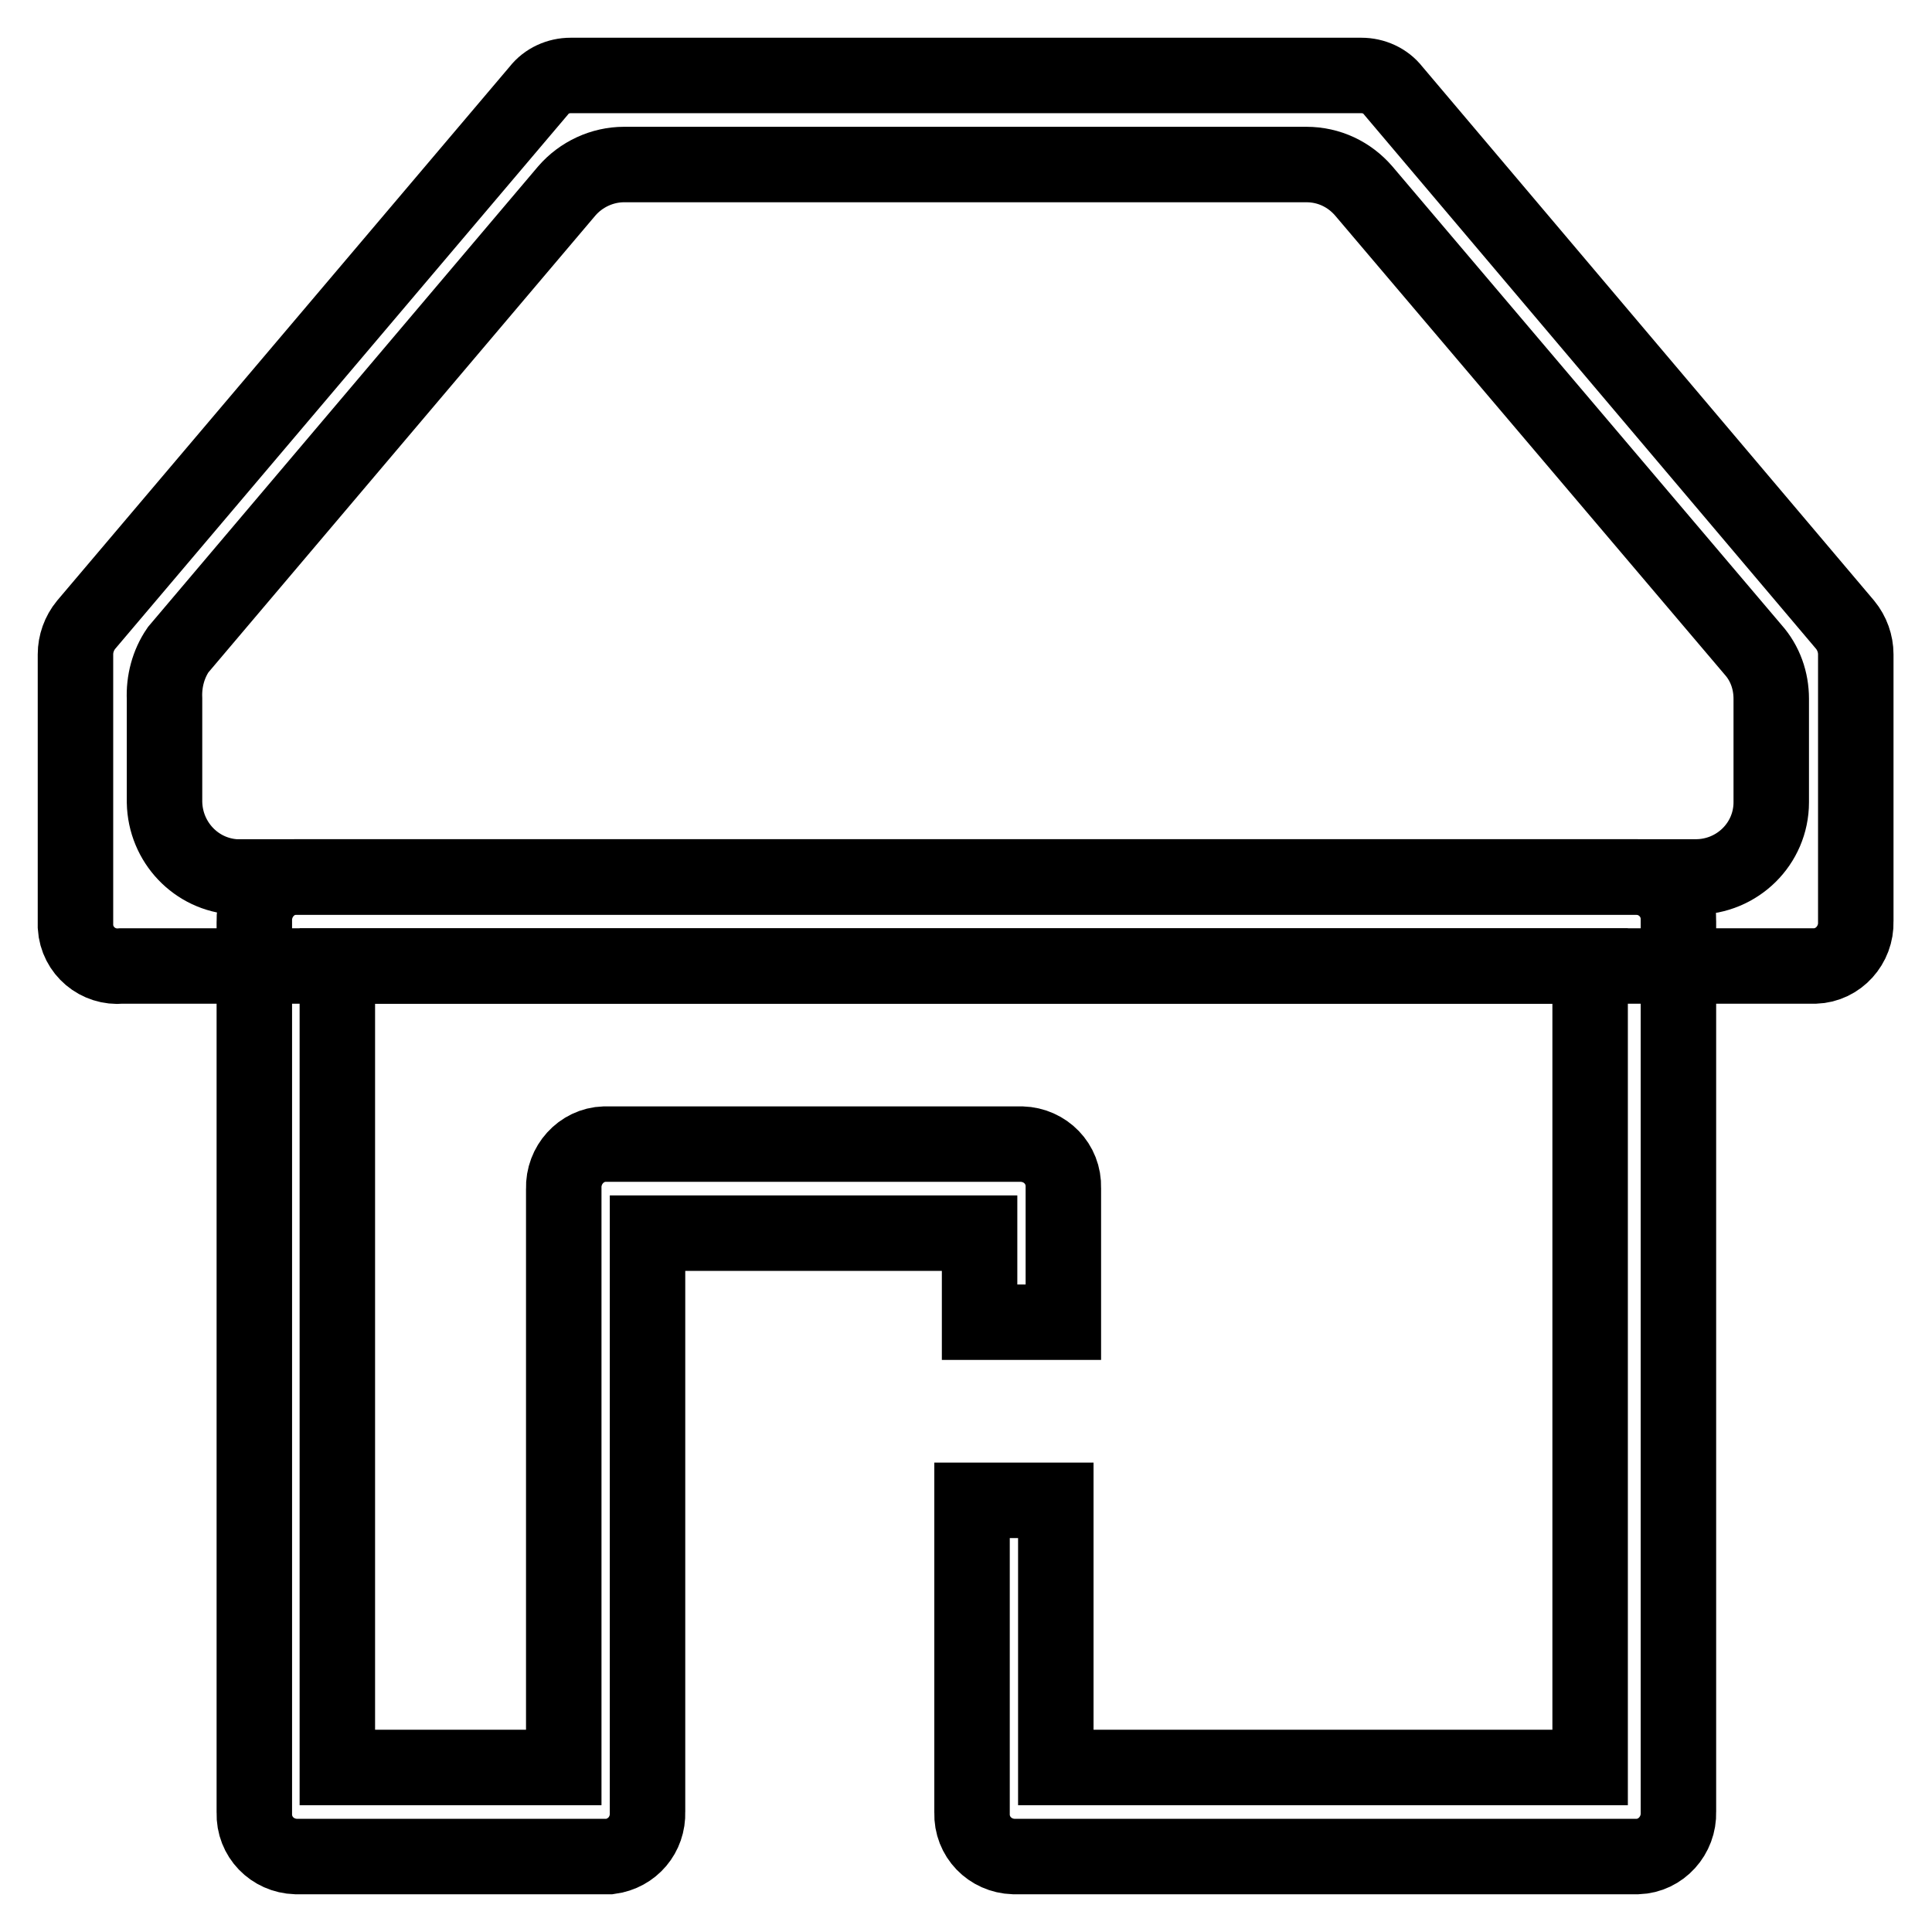
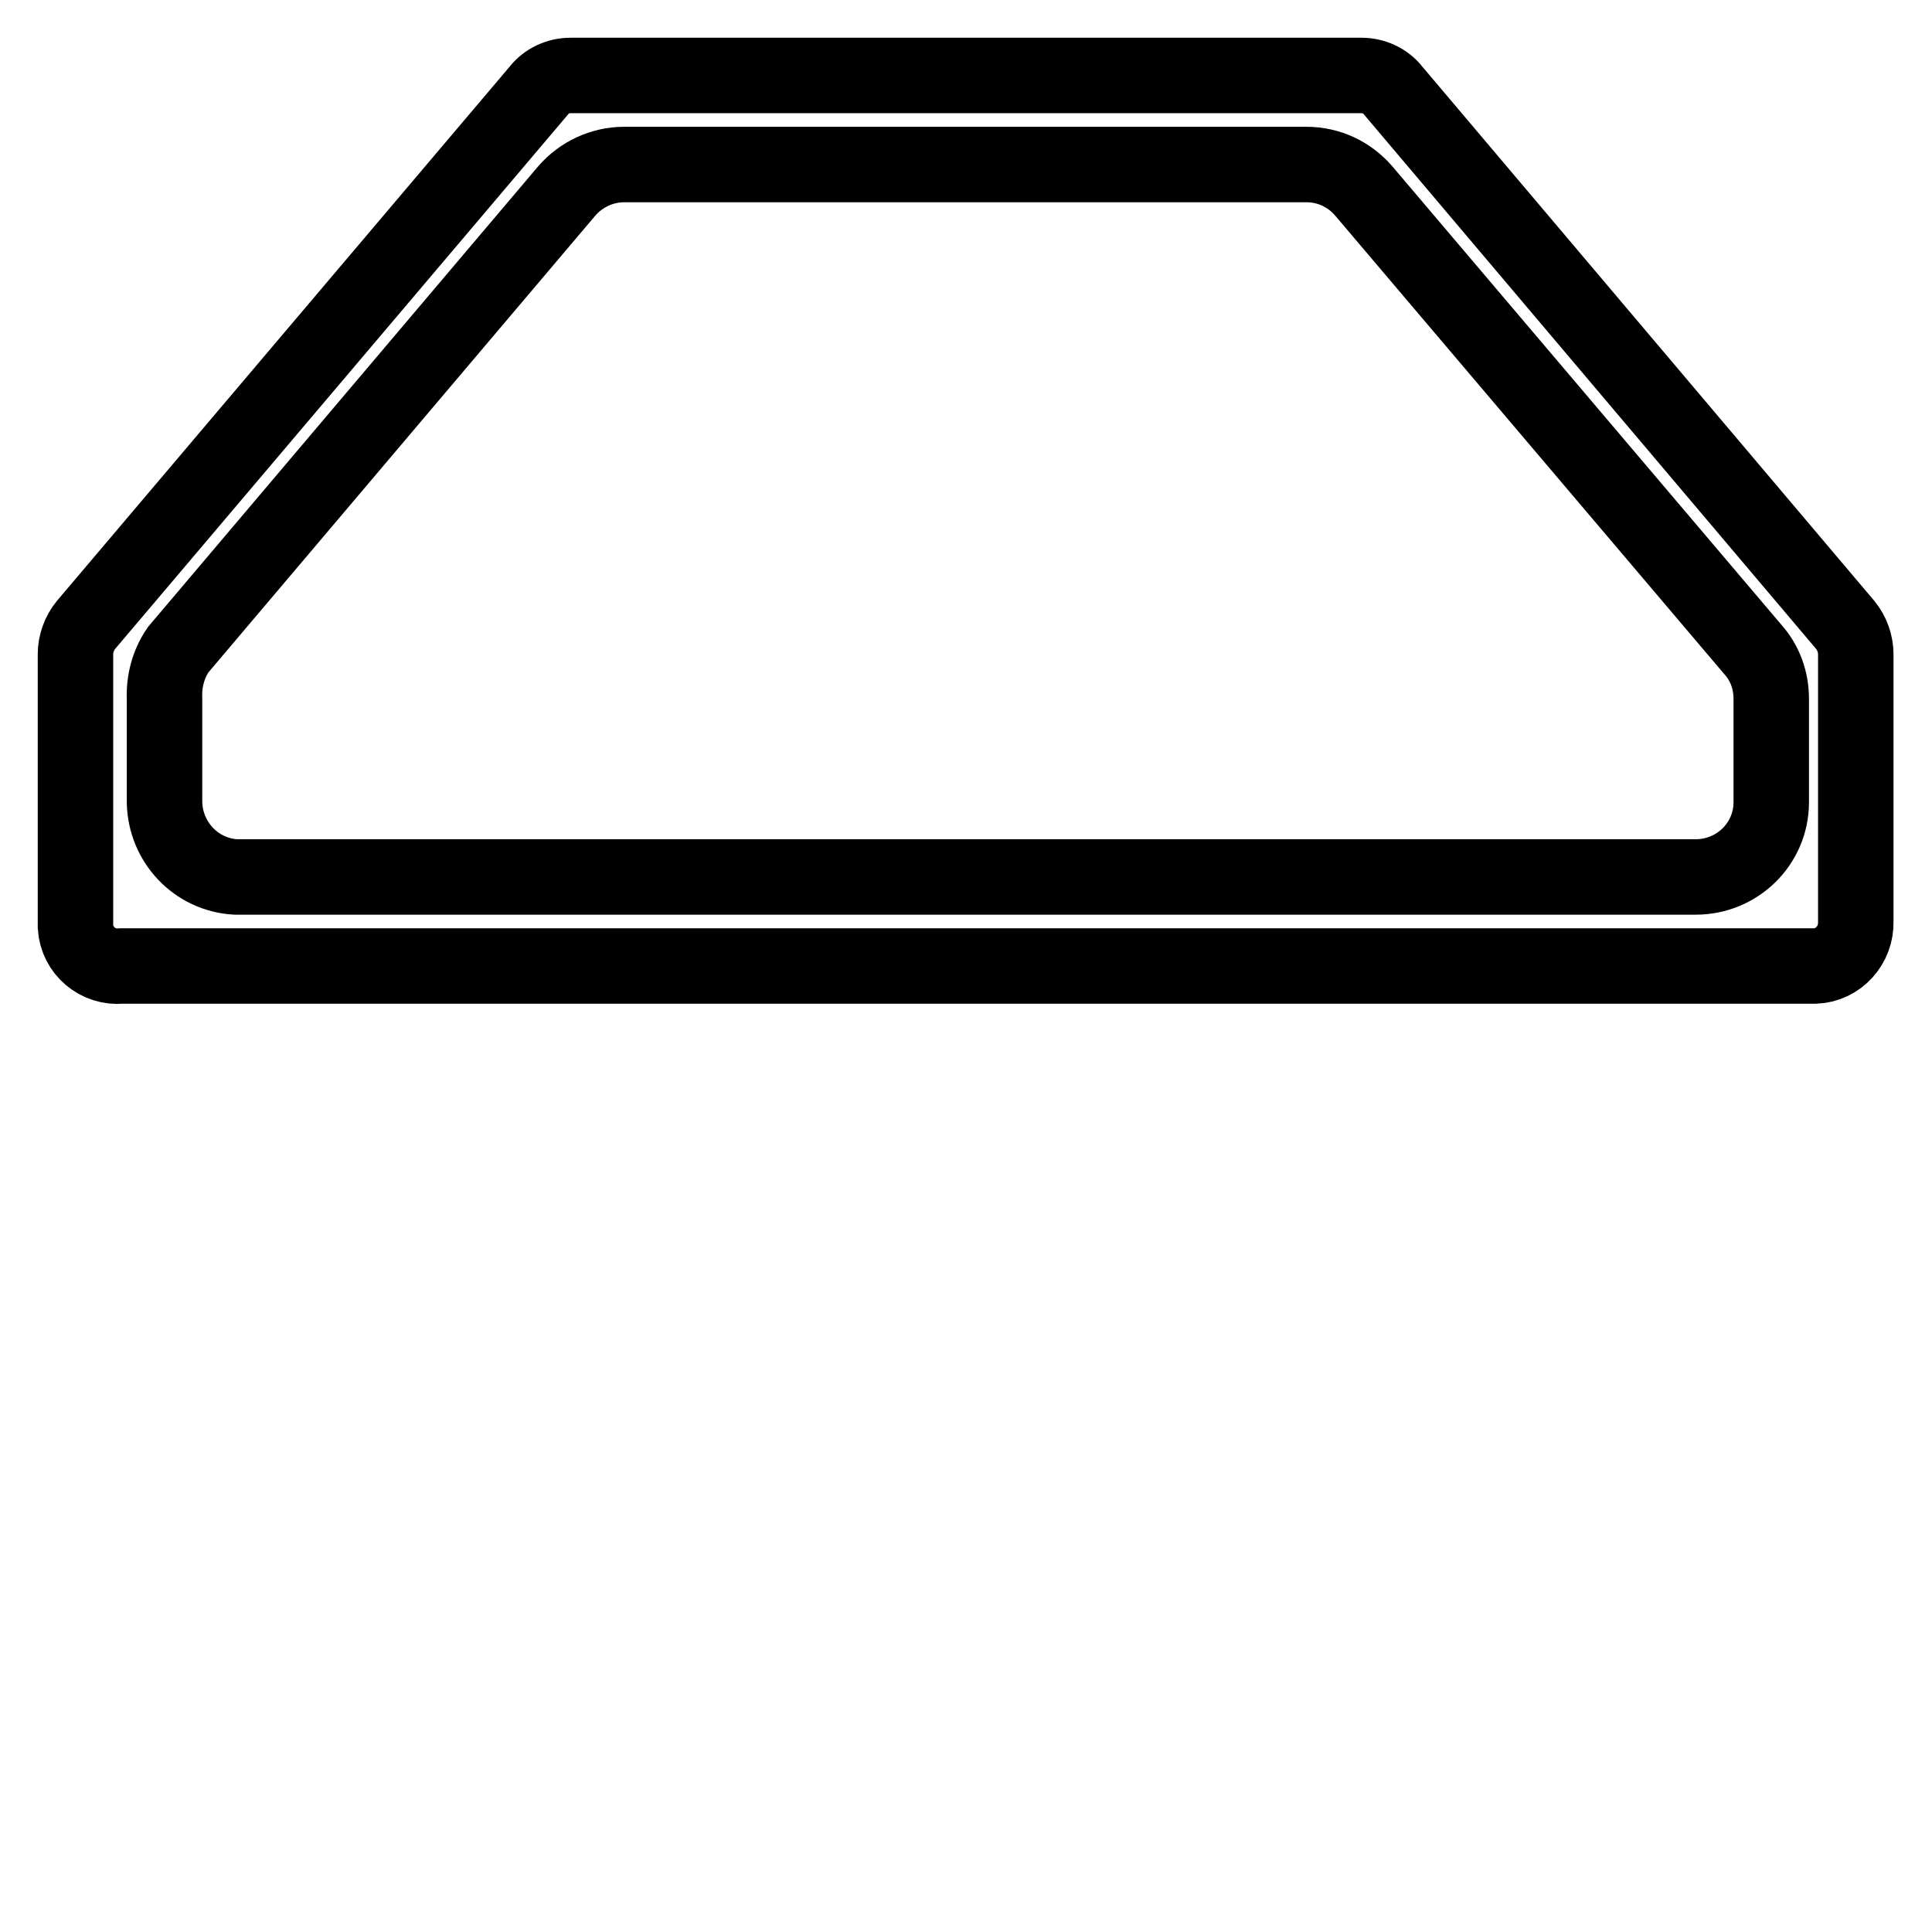
<svg xmlns="http://www.w3.org/2000/svg" version="1.1" x="0px" y="0px" viewBox="0 0 256 256" enable-background="new 0 0 256 256" xml:space="preserve">
  <g>
-     <path stroke-width="10" fill-opacity="0" stroke="#000000" d="M216.9,246h-82.6c-3.1-0.1-5.6-2.6-5.5-5.8c0,0,0-0.1,0-0.1v-41.3h11.1v35.4h70.8V128H44.7v106.2h30v-76.7 c-0.1-3.1,2.3-5.8,5.4-5.9c0.2,0,0.5,0,0.7,0h54.6c3.1,0.1,5.6,2.6,5.5,5.8c0,0,0,0.1,0,0.1v17.7h-11.1v-11.8H85.8v76.7 c0.1,3-2,5.5-5,5.9H39.2c-3.1-0.1-5.6-2.6-5.5-5.8c0,0,0-0.1,0-0.1v-118c-0.1-3.1,2.3-5.8,5.4-5.9c0,0,0.1,0,0.1,0h177.7 c3.1,0.1,5.6,2.6,5.5,5.8c0,0,0,0.1,0,0.1v118c0.1,3.1-2.3,5.8-5.4,5.9C216.9,246,216.9,246,216.9,246z" />
    <path stroke-width="10" fill-opacity="0" stroke="#000000" d="M240.3,128H16.1c-3.1,0.3-5.9-2-6.1-5.2c0-0.2,0-0.5,0-0.7V86.7c0-1.4,0.5-2.8,1.4-3.9L71.4,12 c1-1.3,2.6-2,4.2-2h104.8c1.6,0,3.2,0.7,4.2,2l59.9,70.8c0.9,1.1,1.4,2.5,1.4,3.9v35.4c0.1,3.1-2.3,5.8-5.4,5.9 C240.5,128,240.4,128,240.3,128z M31.2,116.2h193.5c5.5,0,10-4.4,10-9.9V92.6c0-2.4-0.8-4.7-2.4-6.5l-51.6-60.8 c-1.9-2.2-4.6-3.5-7.6-3.5H82.7c-2.9,0-5.7,1.3-7.6,3.5L23.6,86.1c-1.3,1.9-1.9,4.2-1.8,6.5v13.7C21.9,111.6,26,115.9,31.2,116.2z" />
  </g>
</svg>